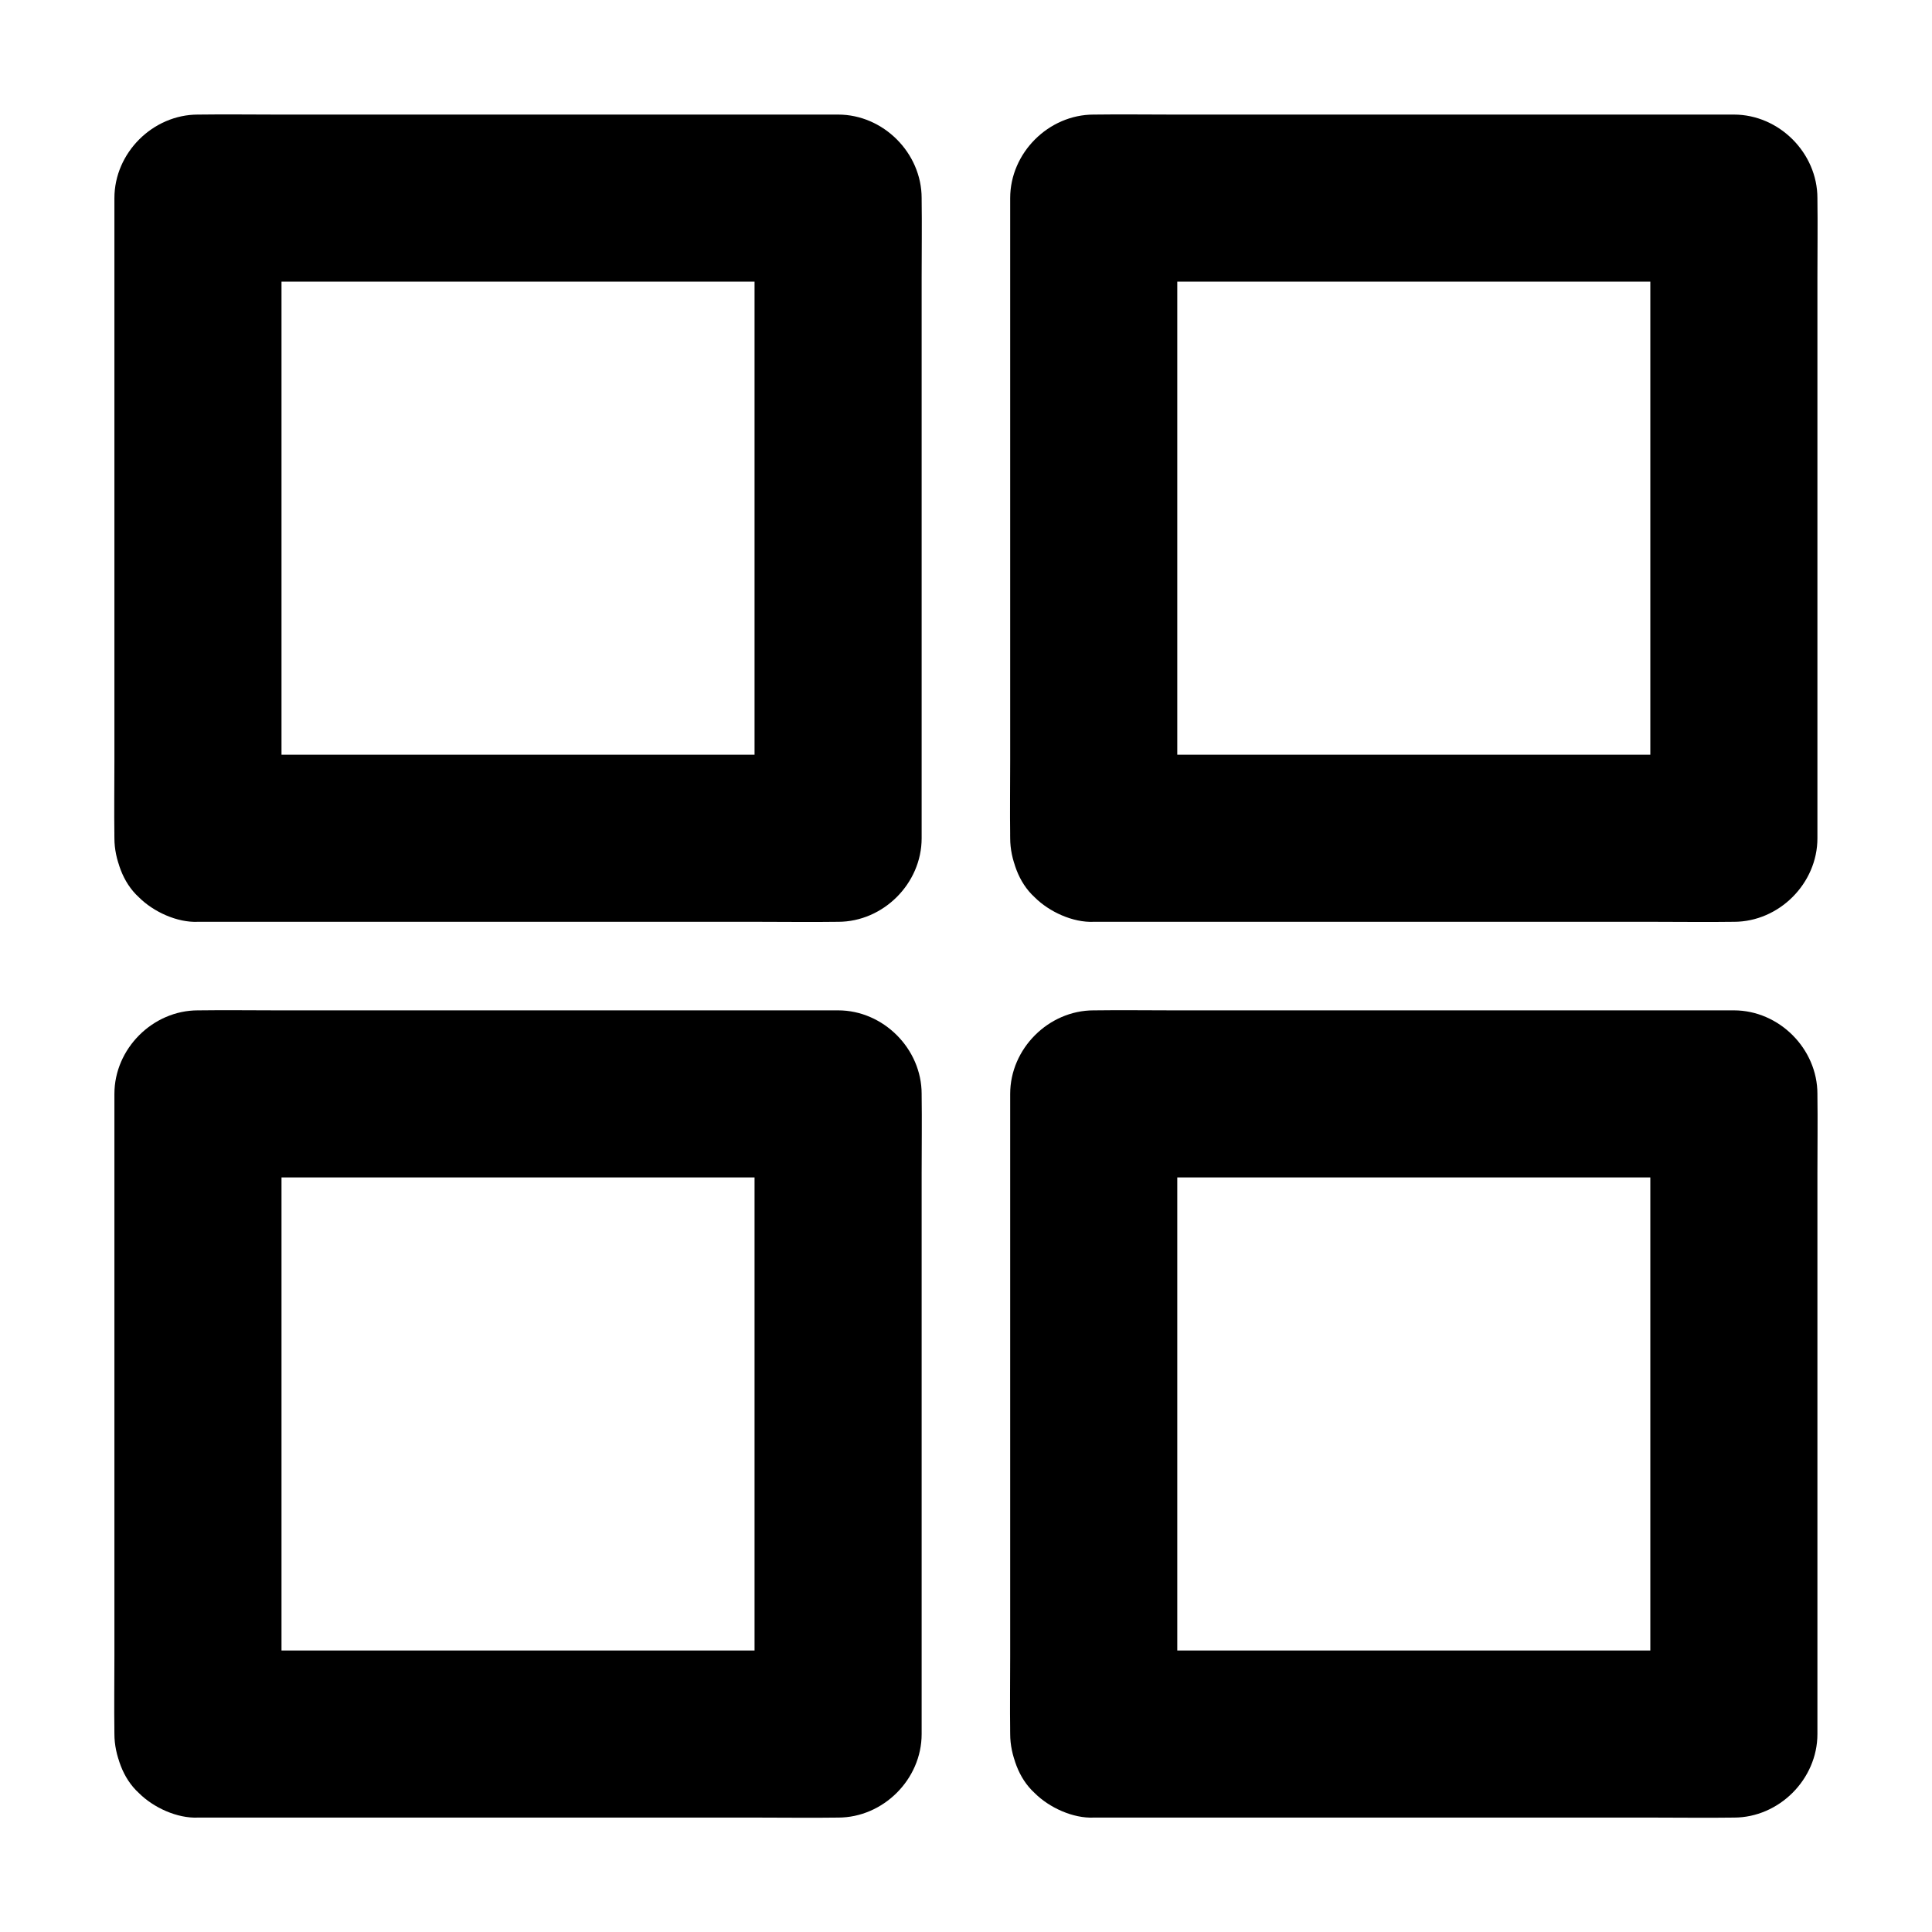
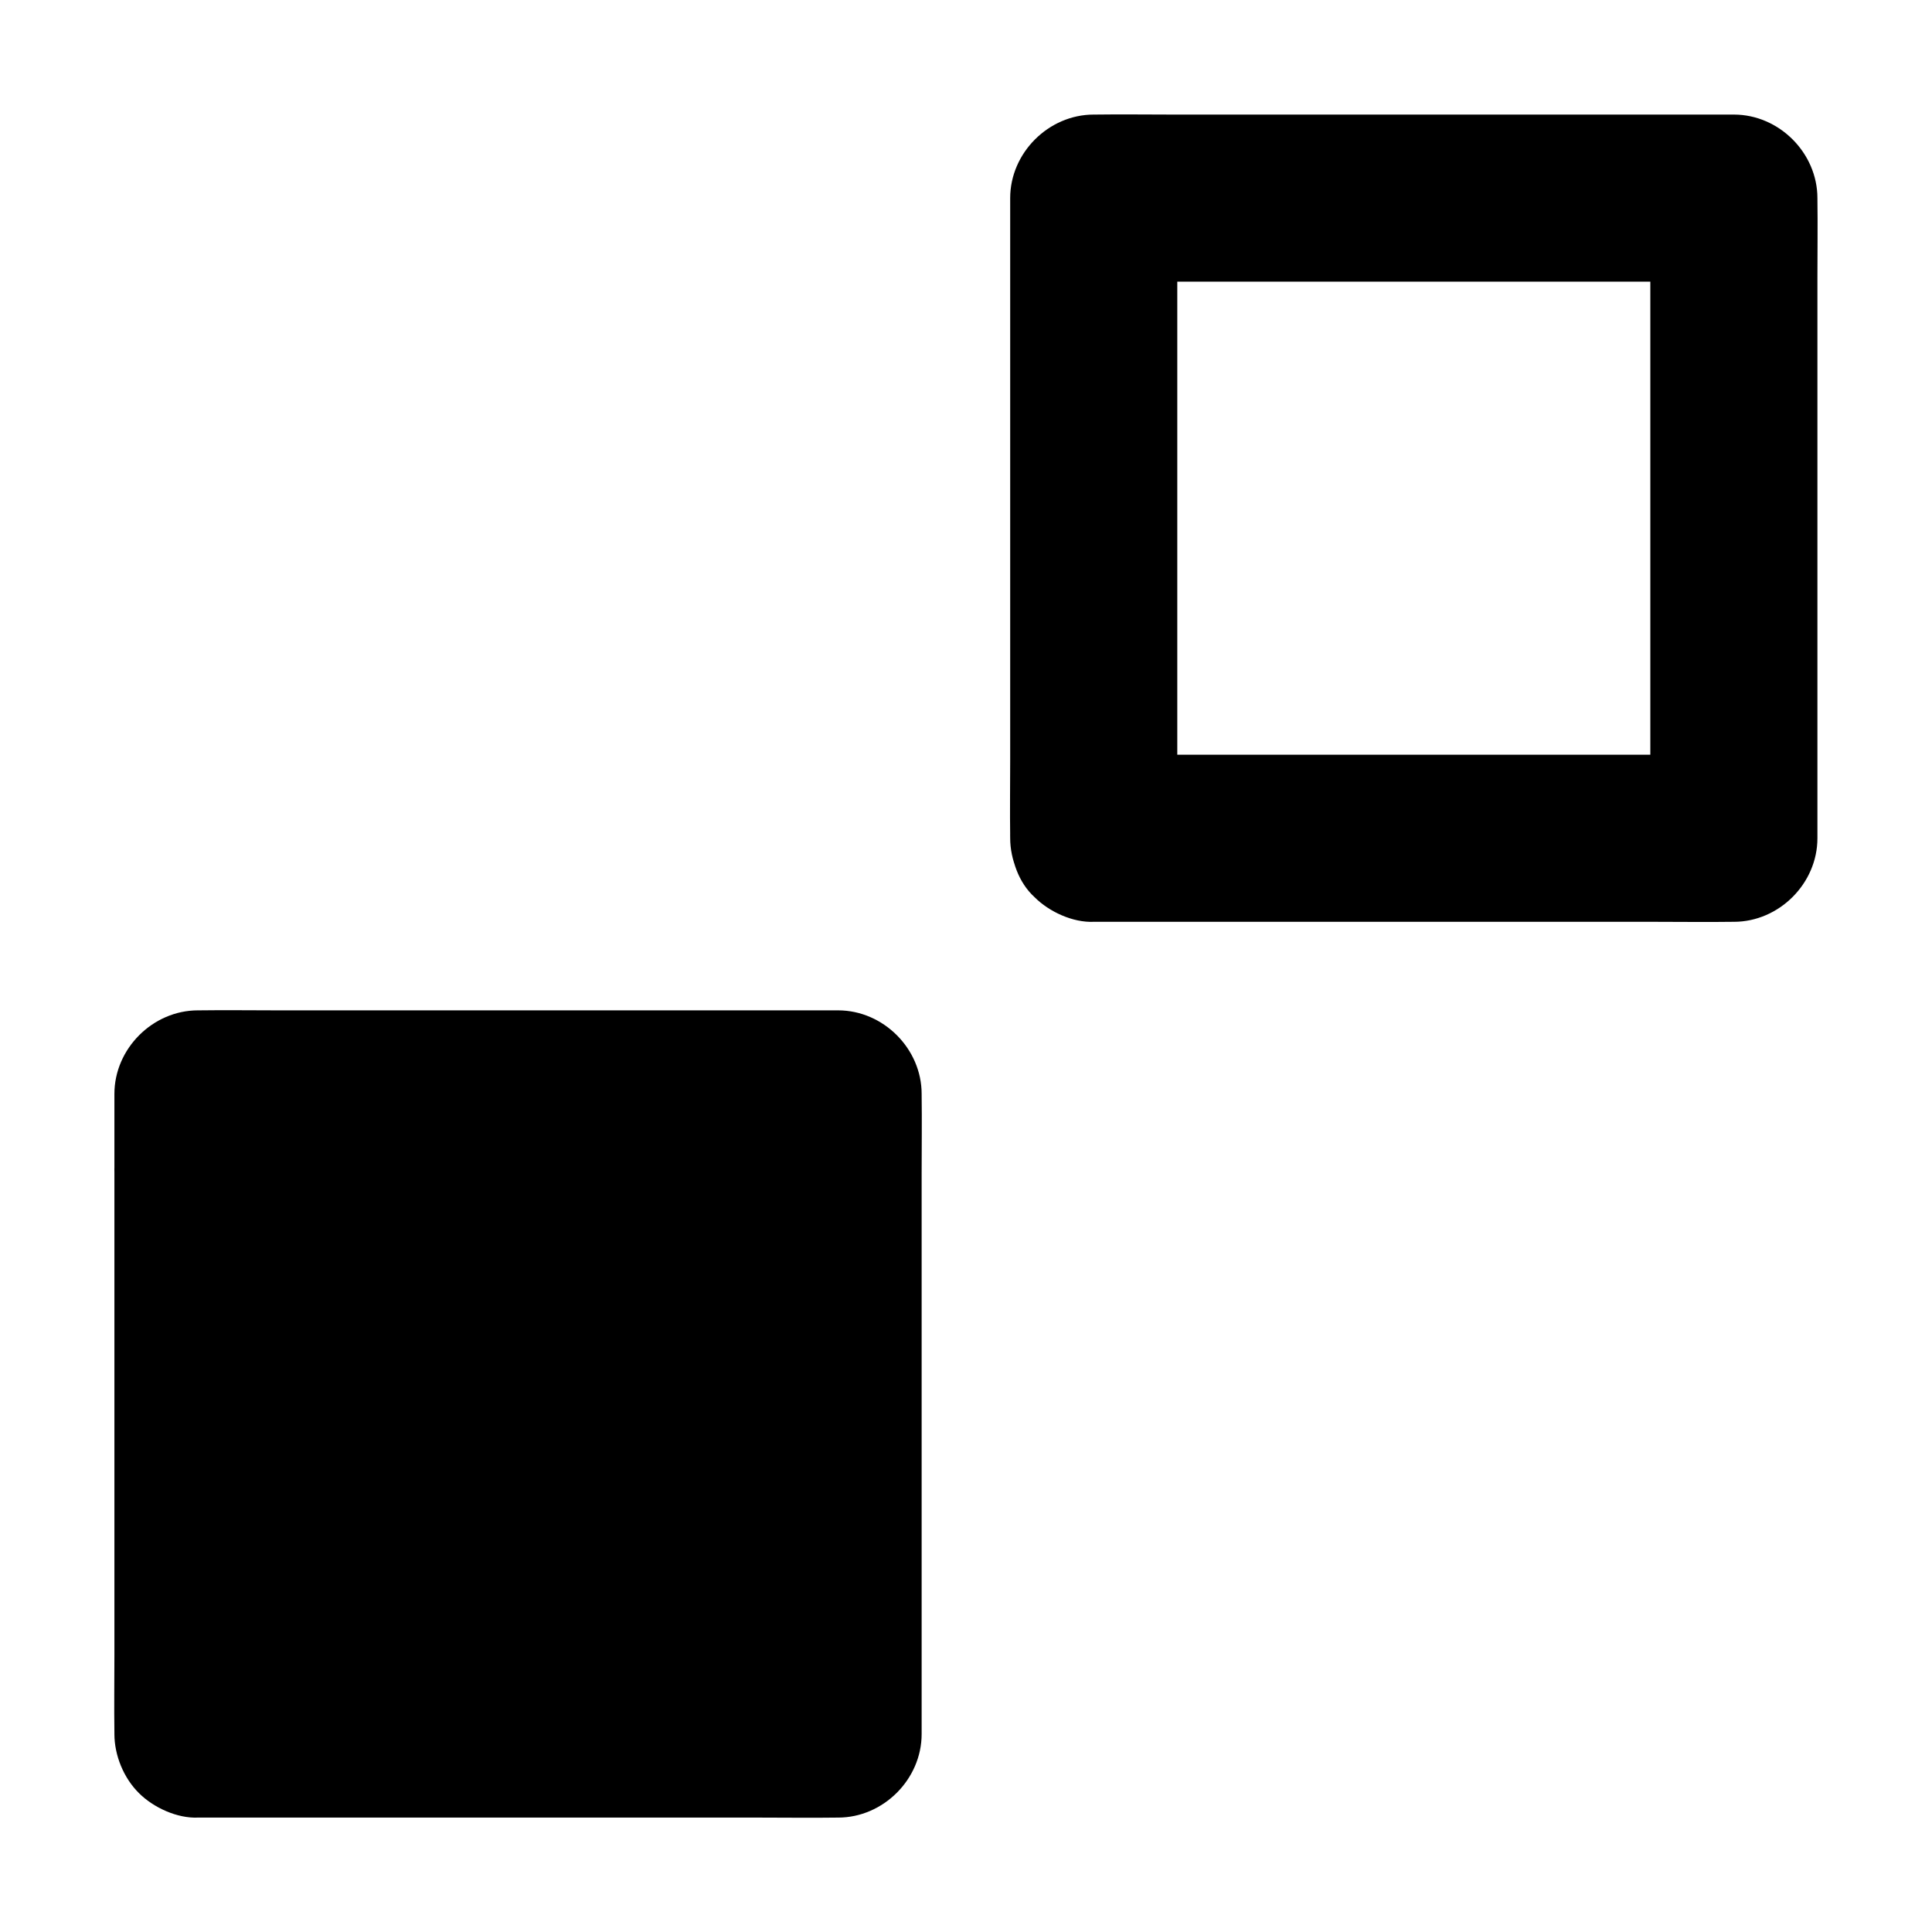
<svg xmlns="http://www.w3.org/2000/svg" fill="#000000" width="800px" height="800px" version="1.1" viewBox="144 144 512 512">
  <g>
    <path d="m433.85 388.29h16.828 40.441 48.953 42.559c6.84 0 13.727 0.098 20.566 0h0.297c11.957 0 22.141-10.137 22.141-22.141v-16.828-40.441-48.953-42.559c0-6.84 0.098-13.727 0-20.566v-0.297c0-11.957-10.137-22.141-22.141-22.141h-16.828-40.441-48.953-42.559c-6.84 0-13.727-0.098-20.566 0h-0.297c-11.957 0-22.141 10.137-22.141 22.141v16.828 40.441 48.953 42.559c0 6.84-0.098 13.727 0 20.566v0.297c0 5.656 2.461 11.66 6.496 15.645 3.836 3.84 10.133 6.742 15.645 6.496 5.707-0.246 11.66-2.117 15.645-6.496 3.984-4.328 6.496-9.645 6.496-15.645v-16.828-40.441-48.953-42.559c0-6.84 0.148-13.727 0-20.566v-0.297l-22.141 22.141h16.828 40.441 48.953 42.559c6.84 0 13.727 0.148 20.566 0h0.297c-7.379-7.379-14.762-14.762-22.141-22.141v16.828 40.441 48.953 42.559c0 6.84-0.148 13.727 0 20.566v0.297l22.141-22.141h-16.828-40.441-48.953-42.559c-6.84 0-13.727-0.098-20.566 0h-0.297c-5.656 0-11.66 2.461-15.645 6.496-3.836 3.836-6.742 10.137-6.496 15.645 0.246 5.707 2.117 11.66 6.496 15.645 4.328 3.988 9.645 6.496 15.645 6.496z" />
-     <path d="m433.85 625.68h16.828 40.441 48.953 42.559c6.84 0 13.727 0.098 20.566 0h0.297c11.957 0 22.141-10.137 22.141-22.141v-16.828-40.441-48.953-42.559c0-6.84 0.098-13.727 0-20.566v-0.297c0-11.957-10.137-22.141-22.141-22.141h-16.828-40.441-48.953-42.559c-6.84 0-13.727-0.098-20.566 0h-0.297c-11.957 0-22.141 10.137-22.141 22.141v16.828 40.441 48.953 42.559c0 6.84-0.098 13.727 0 20.566v0.297c0 5.656 2.461 11.66 6.496 15.645 3.836 3.84 10.133 6.742 15.645 6.496 5.707-0.246 11.66-2.117 15.645-6.496 3.984-4.328 6.496-9.645 6.496-15.645v-16.828-40.441-48.953-42.559c0-6.84 0.148-13.727 0-20.566v-0.297c-7.379 7.379-14.762 14.762-22.141 22.141h16.828 40.441 48.953 42.559c6.84 0 13.727 0.148 20.566 0h0.297c-7.379-7.379-14.762-14.762-22.141-22.141v16.828 40.441 48.953 42.559c0 6.84-0.148 13.727 0 20.566v0.297c7.379-7.379 14.762-14.762 22.141-22.141h-16.828-40.441-48.953-42.559c-6.84 0-13.727-0.098-20.566 0h-0.297c-5.656 0-11.66 2.461-15.645 6.496-3.836 3.836-6.742 10.137-6.496 15.645 0.246 5.707 2.117 11.66 6.496 15.645 4.328 3.988 9.645 6.496 15.645 6.496z" />
-     <path d="m196.46 388.29h16.828 40.441 48.953 42.559c6.84 0 13.727 0.098 20.566 0h0.297c11.957 0 22.141-10.137 22.141-22.141v-16.828-40.441-48.953-42.559c0-6.84 0.098-13.727 0-20.566v-0.297c0-11.957-10.137-22.141-22.141-22.141h-16.828-40.441-48.953-42.559c-6.84 0-13.727-0.098-20.566 0h-0.297c-11.957 0-22.141 10.137-22.141 22.141v16.828 40.441 48.953 42.559c0 6.84-0.098 13.727 0 20.566v0.297c0 5.656 2.461 11.66 6.496 15.645 3.836 3.84 10.133 6.742 15.645 6.496 5.707-0.246 11.66-2.117 15.645-6.496 3.984-4.328 6.496-9.645 6.496-15.645v-16.828-40.441-48.953-42.559c0-6.84 0.148-13.727 0-20.566v-0.297c-7.379 7.379-14.762 14.762-22.141 22.141h16.828 40.441 48.953 42.559c6.84 0 13.727 0.148 20.566 0h0.297c-7.379-7.379-14.762-14.762-22.141-22.141v16.828 40.441 48.953 42.559c0 6.84-0.148 13.727 0 20.566v0.297c7.379-7.379 14.762-14.762 22.141-22.141h-16.828-40.441-48.953-42.559c-6.84 0-13.727-0.098-20.566 0h-0.297c-5.656 0-11.66 2.461-15.645 6.496-3.836 3.836-6.742 10.137-6.496 15.645 0.246 5.707 2.117 11.66 6.496 15.645 4.328 3.988 9.641 6.496 15.645 6.496z" />
-     <path d="m196.46 625.68h16.828 40.441 48.953 42.559c6.84 0 13.727 0.098 20.566 0h0.297c11.957 0 22.141-10.137 22.141-22.141v-16.828-40.441-48.953-42.559c0-6.84 0.098-13.727 0-20.566v-0.297c0-11.957-10.137-22.141-22.141-22.141h-16.828-40.441-48.953-42.559c-6.84 0-13.727-0.098-20.566 0h-0.297c-11.957 0-22.141 10.137-22.141 22.141v16.828 40.441 48.953 42.559c0 6.84-0.098 13.727 0 20.566v0.297c0 5.656 2.461 11.66 6.496 15.645 3.836 3.84 10.133 6.742 15.645 6.496 5.707-0.246 11.66-2.117 15.645-6.496 3.984-4.328 6.496-9.645 6.496-15.645v-16.828-40.441-48.953-42.559c0-6.84 0.148-13.727 0-20.566v-0.297c-7.379 7.379-14.762 14.762-22.141 22.141h16.828 40.441 48.953 42.559c6.84 0 13.727 0.148 20.566 0h0.297c-7.379-7.379-14.762-14.762-22.141-22.141v16.828 40.441 48.953 42.559c0 6.84-0.148 13.727 0 20.566v0.297l22.141-22.141h-16.828-40.441-48.953-42.559c-6.84 0-13.727-0.098-20.566 0h-0.297c-5.656 0-11.66 2.461-15.645 6.496-3.836 3.836-6.742 10.137-6.496 15.645 0.246 5.707 2.117 11.66 6.496 15.645 4.328 3.988 9.641 6.496 15.645 6.496z" />
+     <path d="m196.46 625.68h16.828 40.441 48.953 42.559c6.84 0 13.727 0.098 20.566 0h0.297c11.957 0 22.141-10.137 22.141-22.141v-16.828-40.441-48.953-42.559c0-6.84 0.098-13.727 0-20.566v-0.297c0-11.957-10.137-22.141-22.141-22.141h-16.828-40.441-48.953-42.559c-6.84 0-13.727-0.098-20.566 0h-0.297c-11.957 0-22.141 10.137-22.141 22.141v16.828 40.441 48.953 42.559c0 6.84-0.098 13.727 0 20.566v0.297c0 5.656 2.461 11.66 6.496 15.645 3.836 3.84 10.133 6.742 15.645 6.496 5.707-0.246 11.66-2.117 15.645-6.496 3.984-4.328 6.496-9.645 6.496-15.645v-16.828-40.441-48.953-42.559c0-6.84 0.148-13.727 0-20.566v-0.297c-7.379 7.379-14.762 14.762-22.141 22.141h16.828 40.441 48.953 42.559c6.84 0 13.727 0.148 20.566 0h0.297c-7.379-7.379-14.762-14.762-22.141-22.141c0 6.84-0.148 13.727 0 20.566v0.297l22.141-22.141h-16.828-40.441-48.953-42.559c-6.84 0-13.727-0.098-20.566 0h-0.297c-5.656 0-11.66 2.461-15.645 6.496-3.836 3.836-6.742 10.137-6.496 15.645 0.246 5.707 2.117 11.66 6.496 15.645 4.328 3.988 9.641 6.496 15.645 6.496z" />
  </g>
</svg>